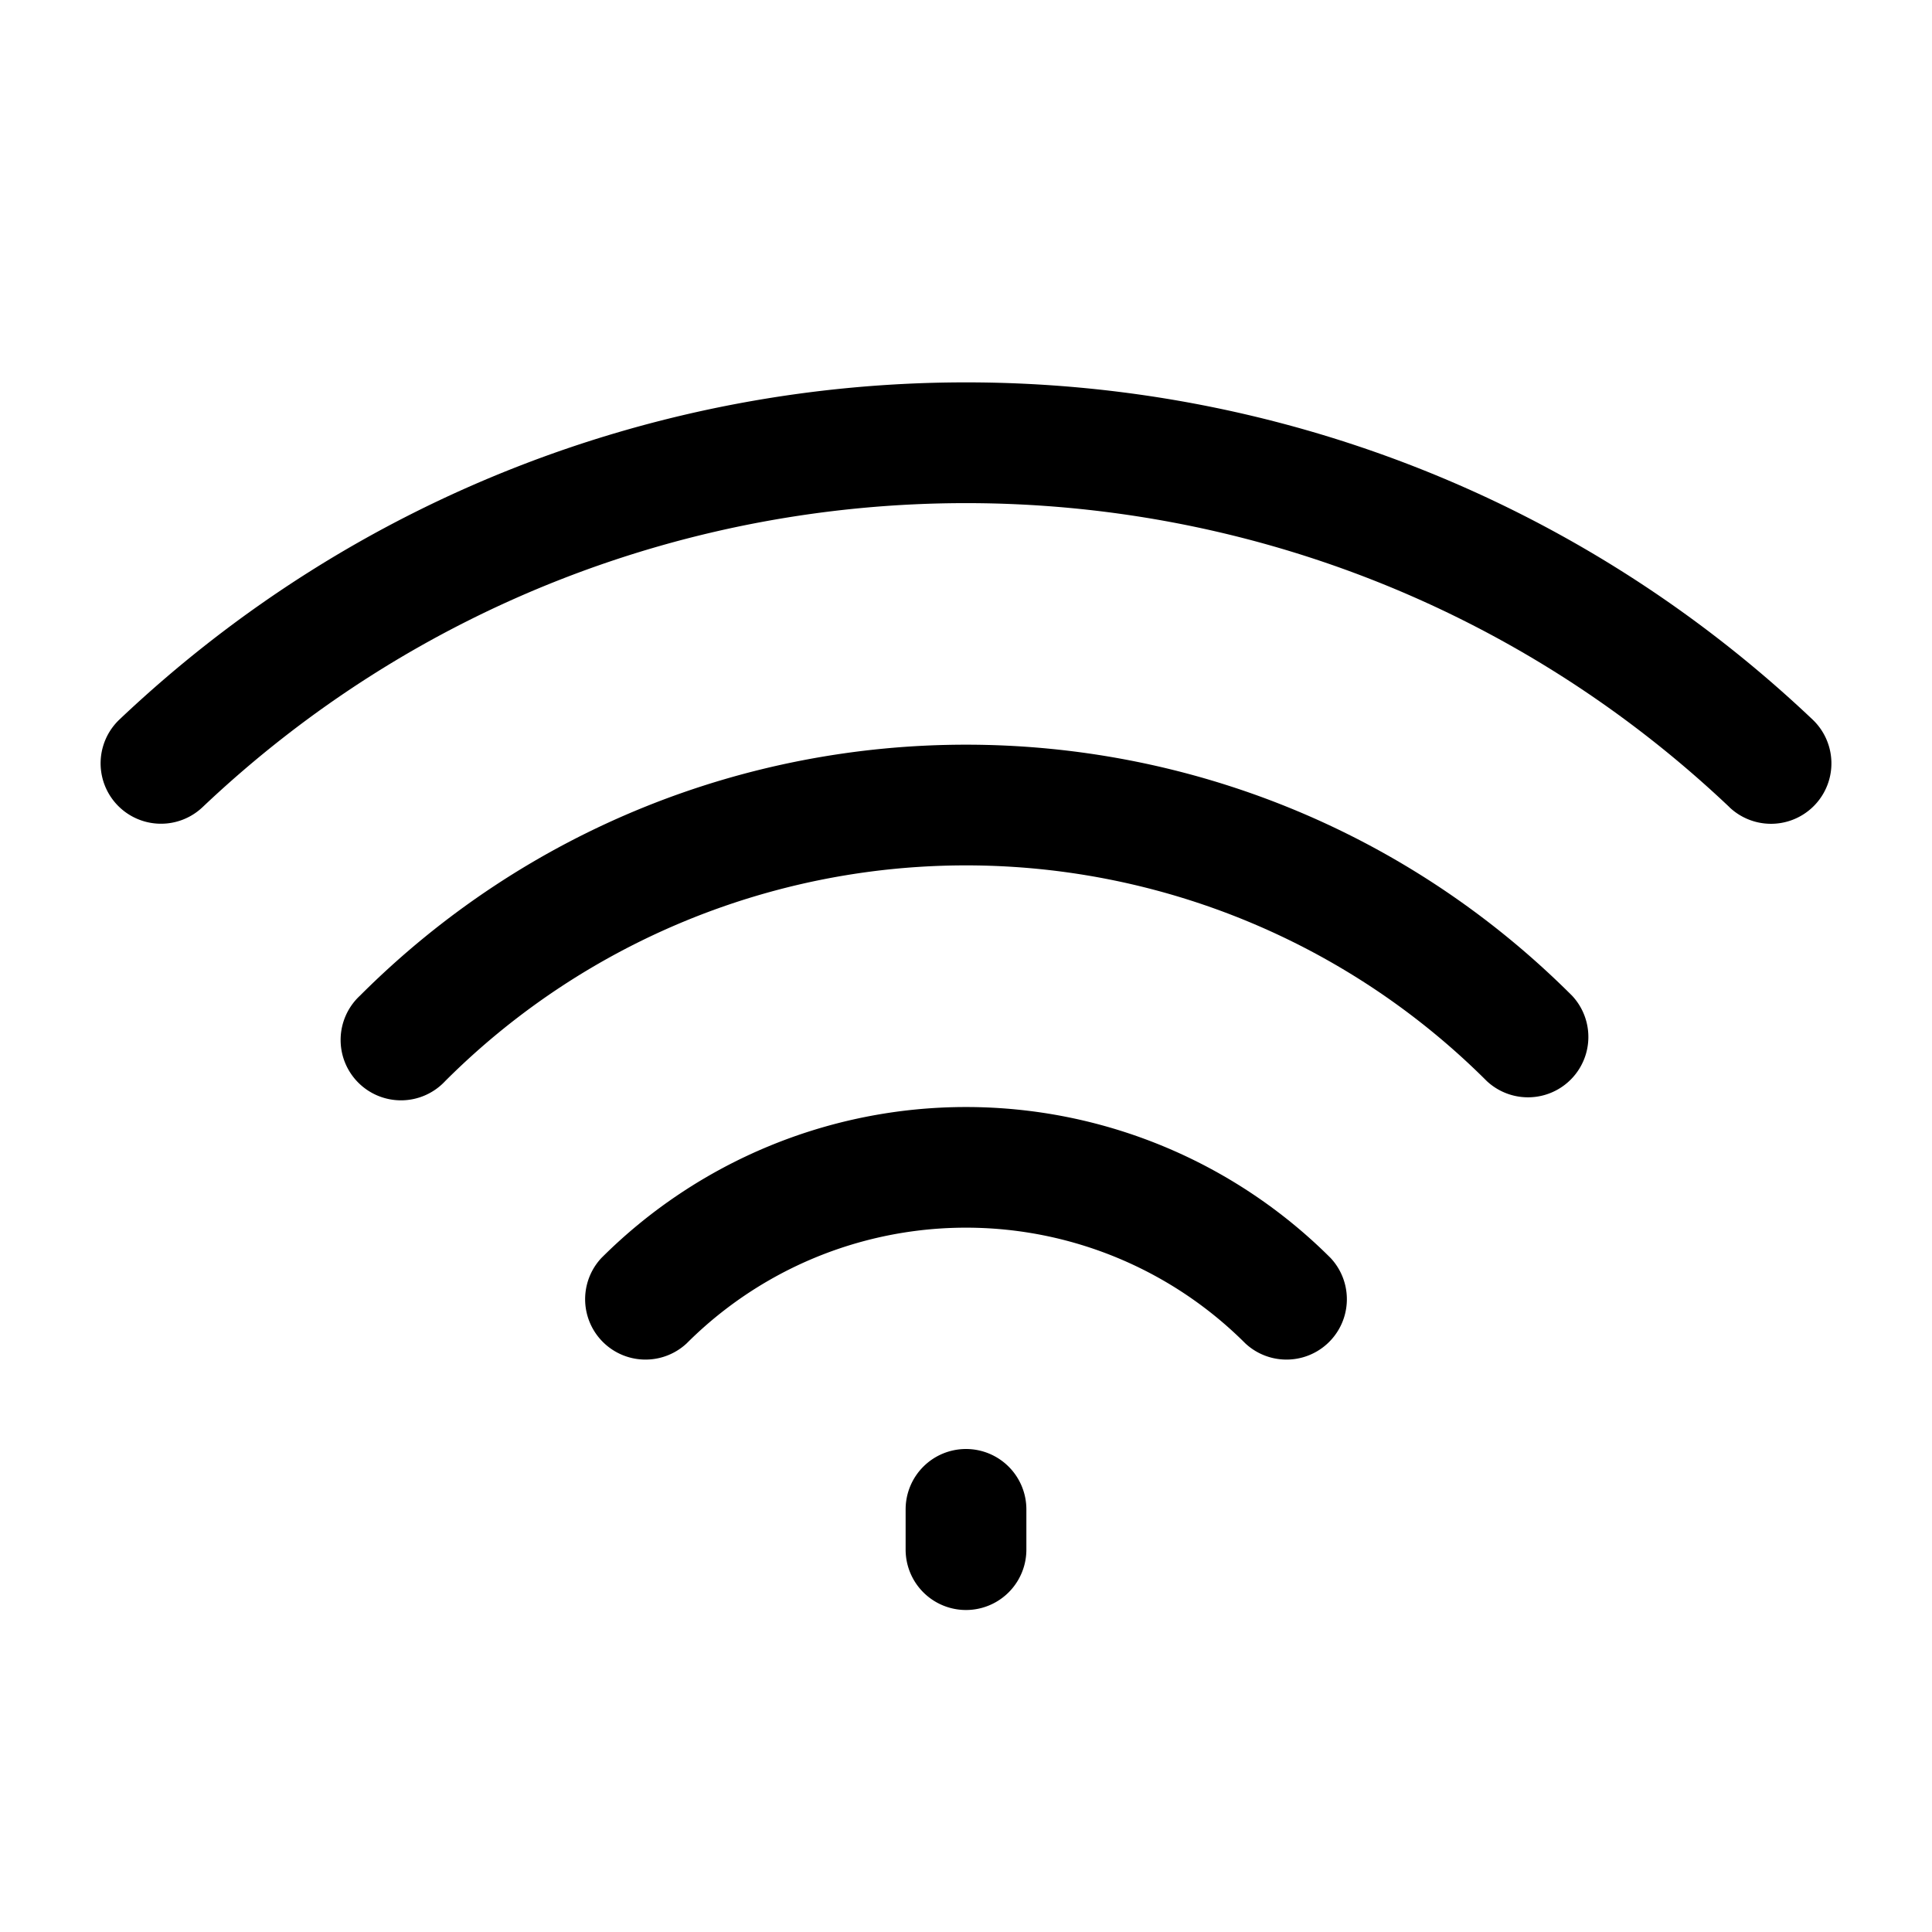
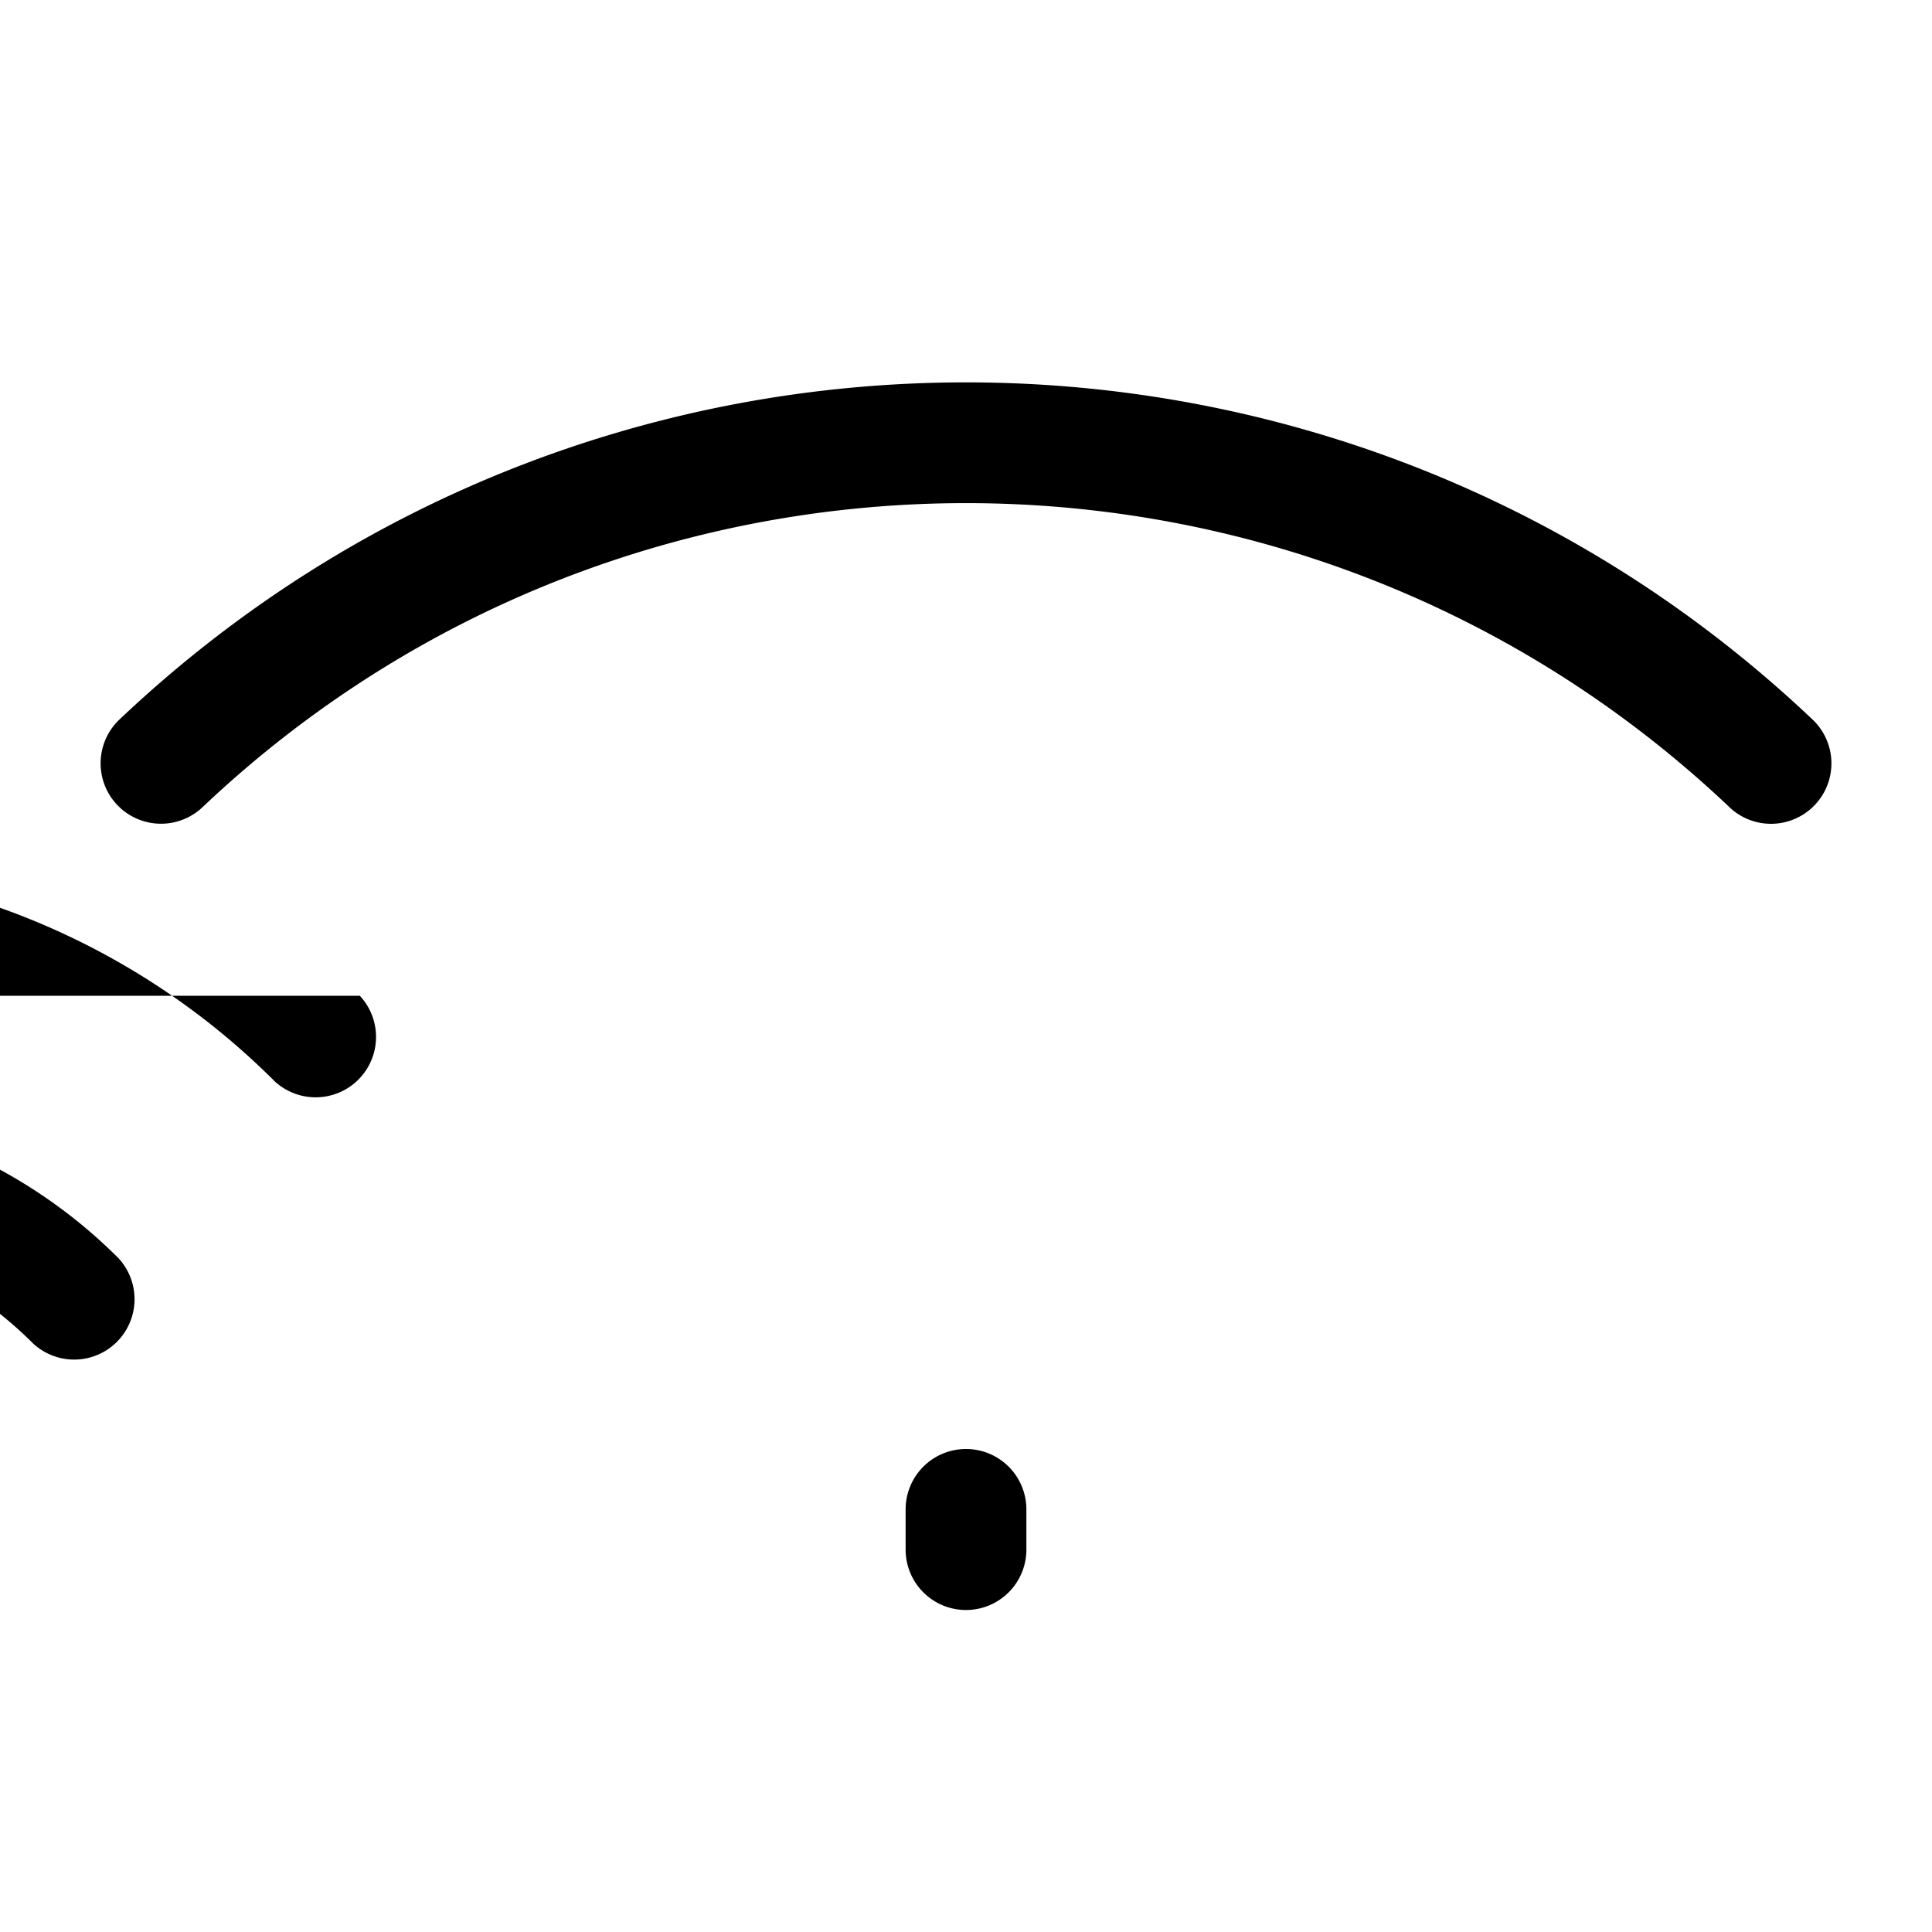
<svg xmlns="http://www.w3.org/2000/svg" width="24" height="24" fill="currentColor" viewBox="0 0 24 24">
-   <path d="M21.484 10.027c-5.314-5.036-13.654-5.036-18.968 0a.75.75 0 1 1-1.032-1.089c5.893-5.584 15.14-5.584 21.032 0a.75.75 0 0 1-1.032 1.09M4.47 12.37c4.159-4.159 10.901-4.159 15.06 0a.75.75 0 0 1-1.06 1.06 9.15 9.15 0 0 0-12.94 0 .75.75 0 1 1-1.06-1.06m3 3.258a6.407 6.407 0 0 1 9.06 0 .75.75 0 0 1-1.06 1.06 4.907 4.907 0 0 0-6.94 0 .75.75 0 0 1-1.06-1.06M12 18a.75.75 0 0 1 .75.75v.5a.75.75 0 0 1-1.5 0v-.5A.75.75 0 0 1 12 18" />
+   <path d="M21.484 10.027c-5.314-5.036-13.654-5.036-18.968 0a.75.75 0 1 1-1.032-1.089c5.893-5.584 15.14-5.584 21.032 0a.75.75 0 0 1-1.032 1.09M4.47 12.37a.75.75 0 0 1-1.06 1.06 9.15 9.15 0 0 0-12.94 0 .75.75 0 1 1-1.06-1.06m3 3.258a6.407 6.407 0 0 1 9.06 0 .75.75 0 0 1-1.06 1.06 4.907 4.907 0 0 0-6.94 0 .75.75 0 0 1-1.06-1.06M12 18a.75.75 0 0 1 .75.75v.5a.75.75 0 0 1-1.5 0v-.5A.75.75 0 0 1 12 18" />
</svg>